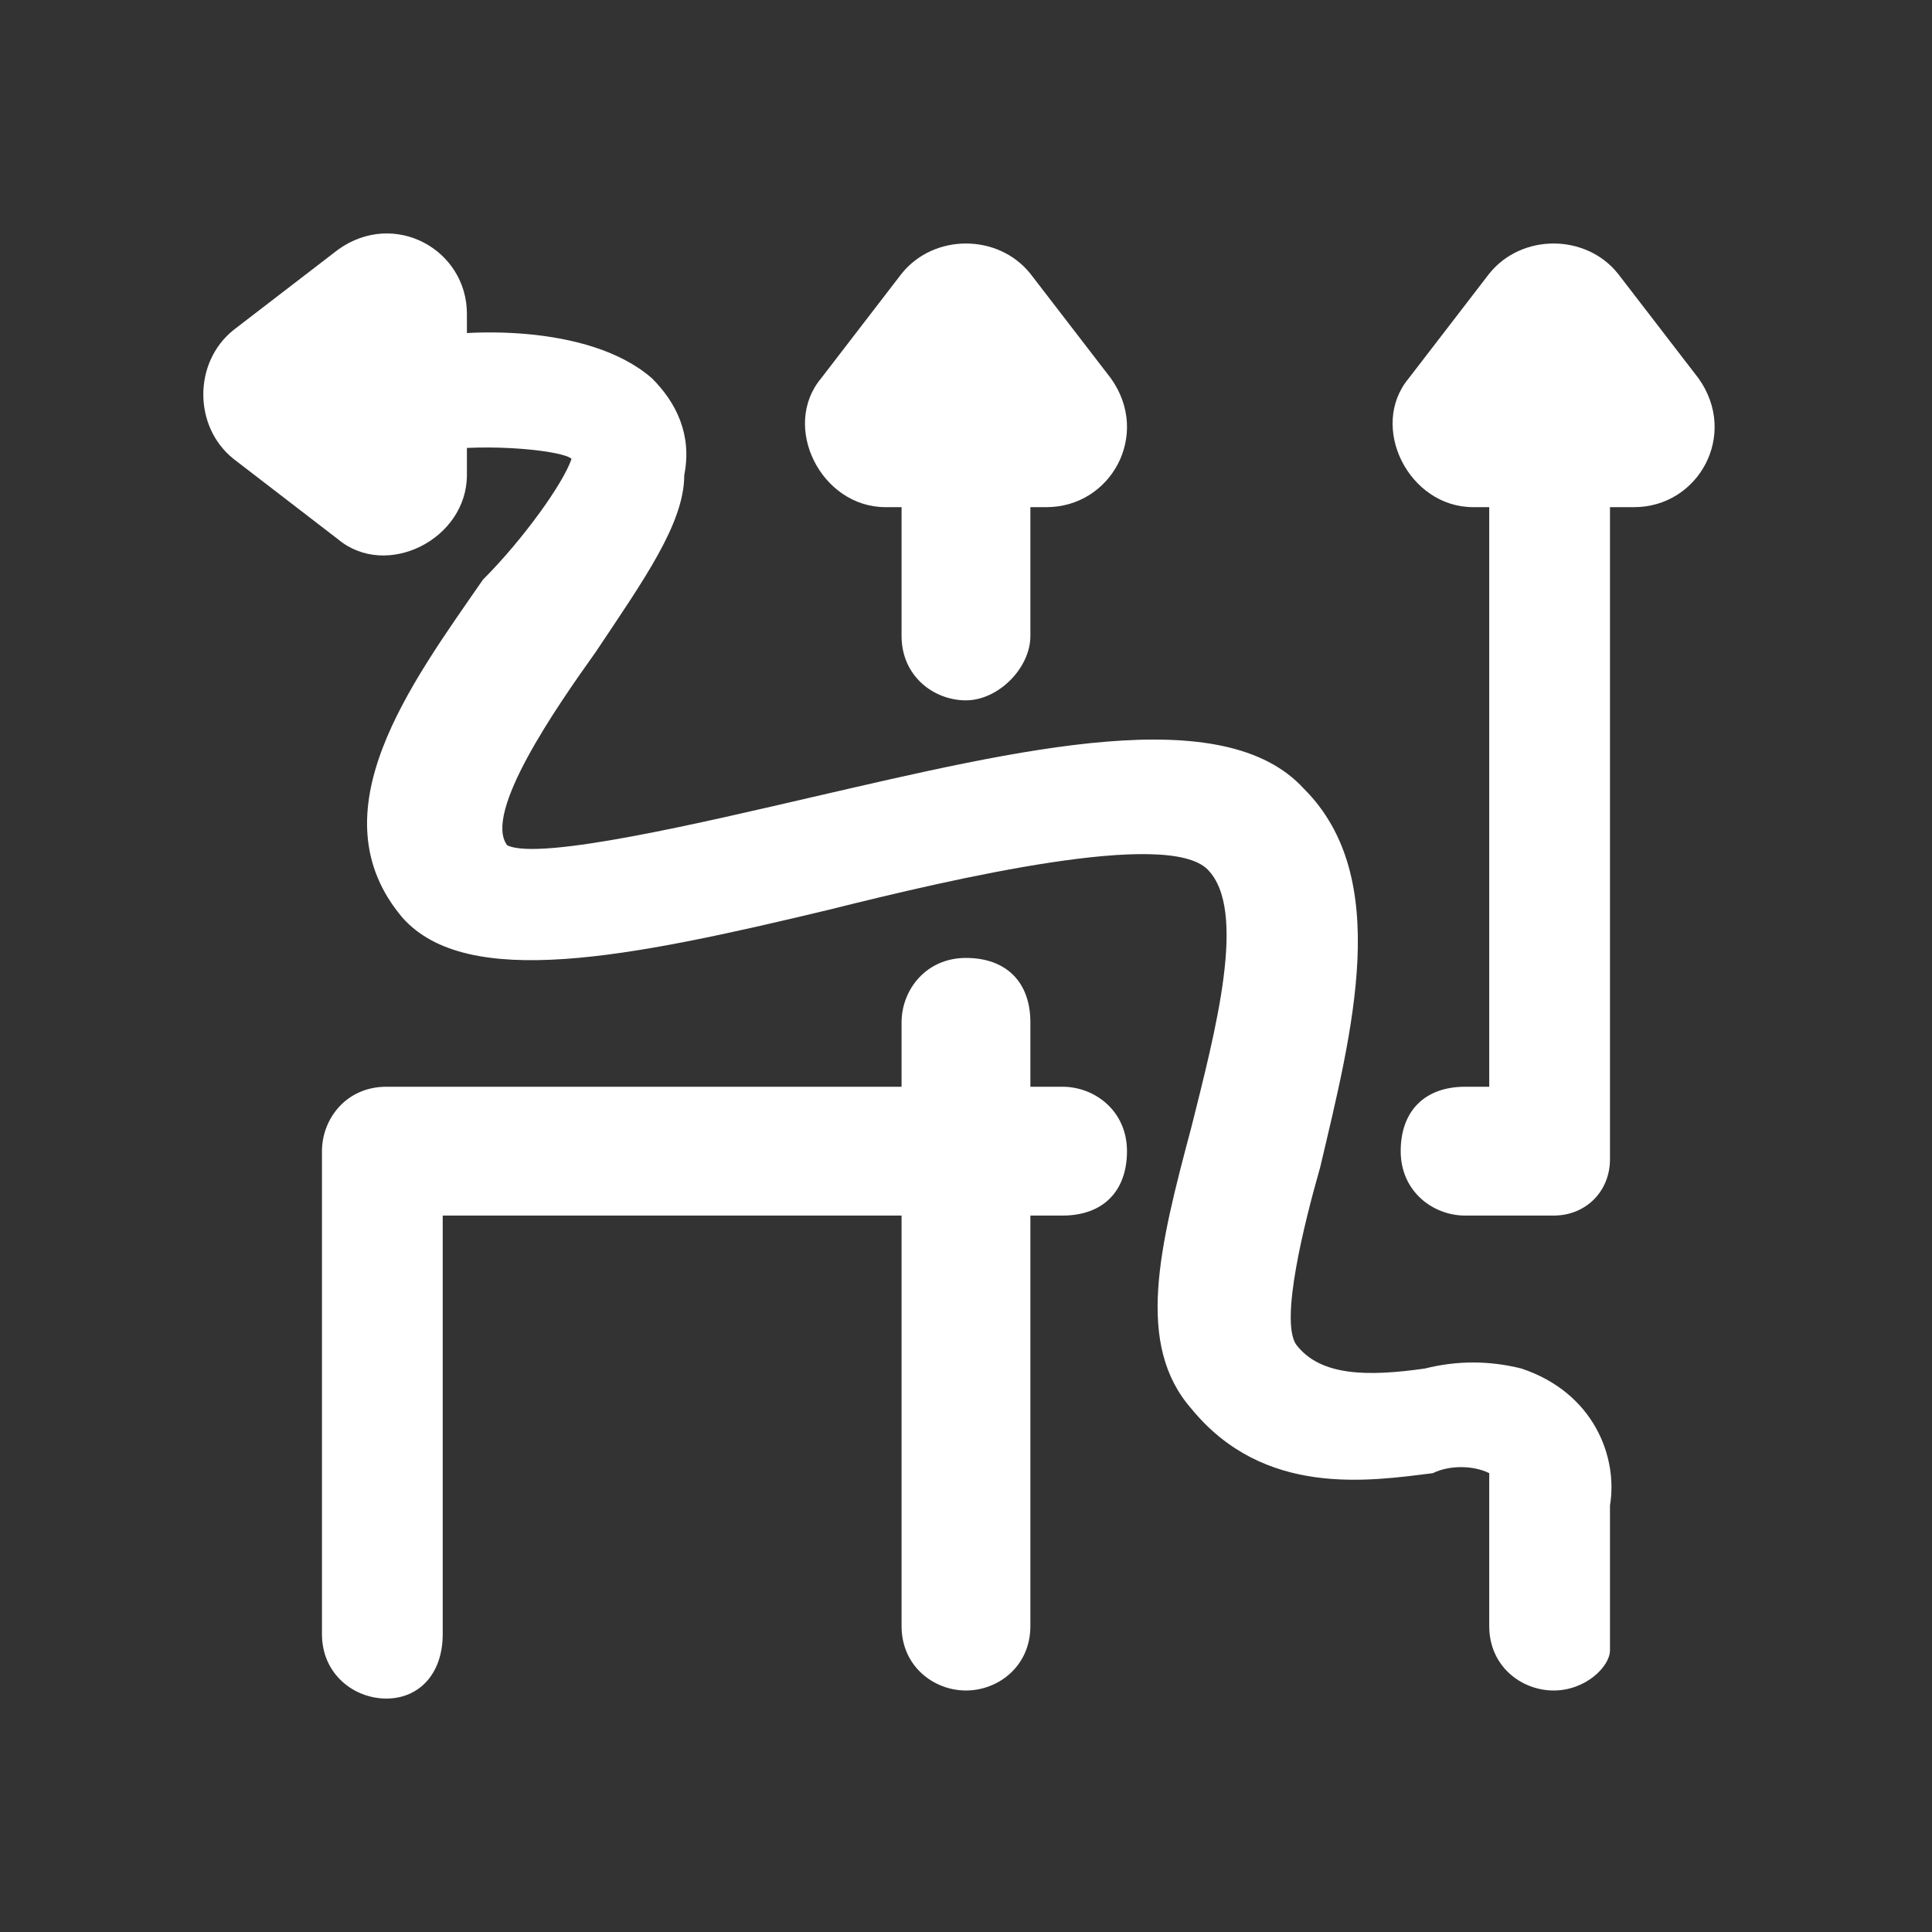
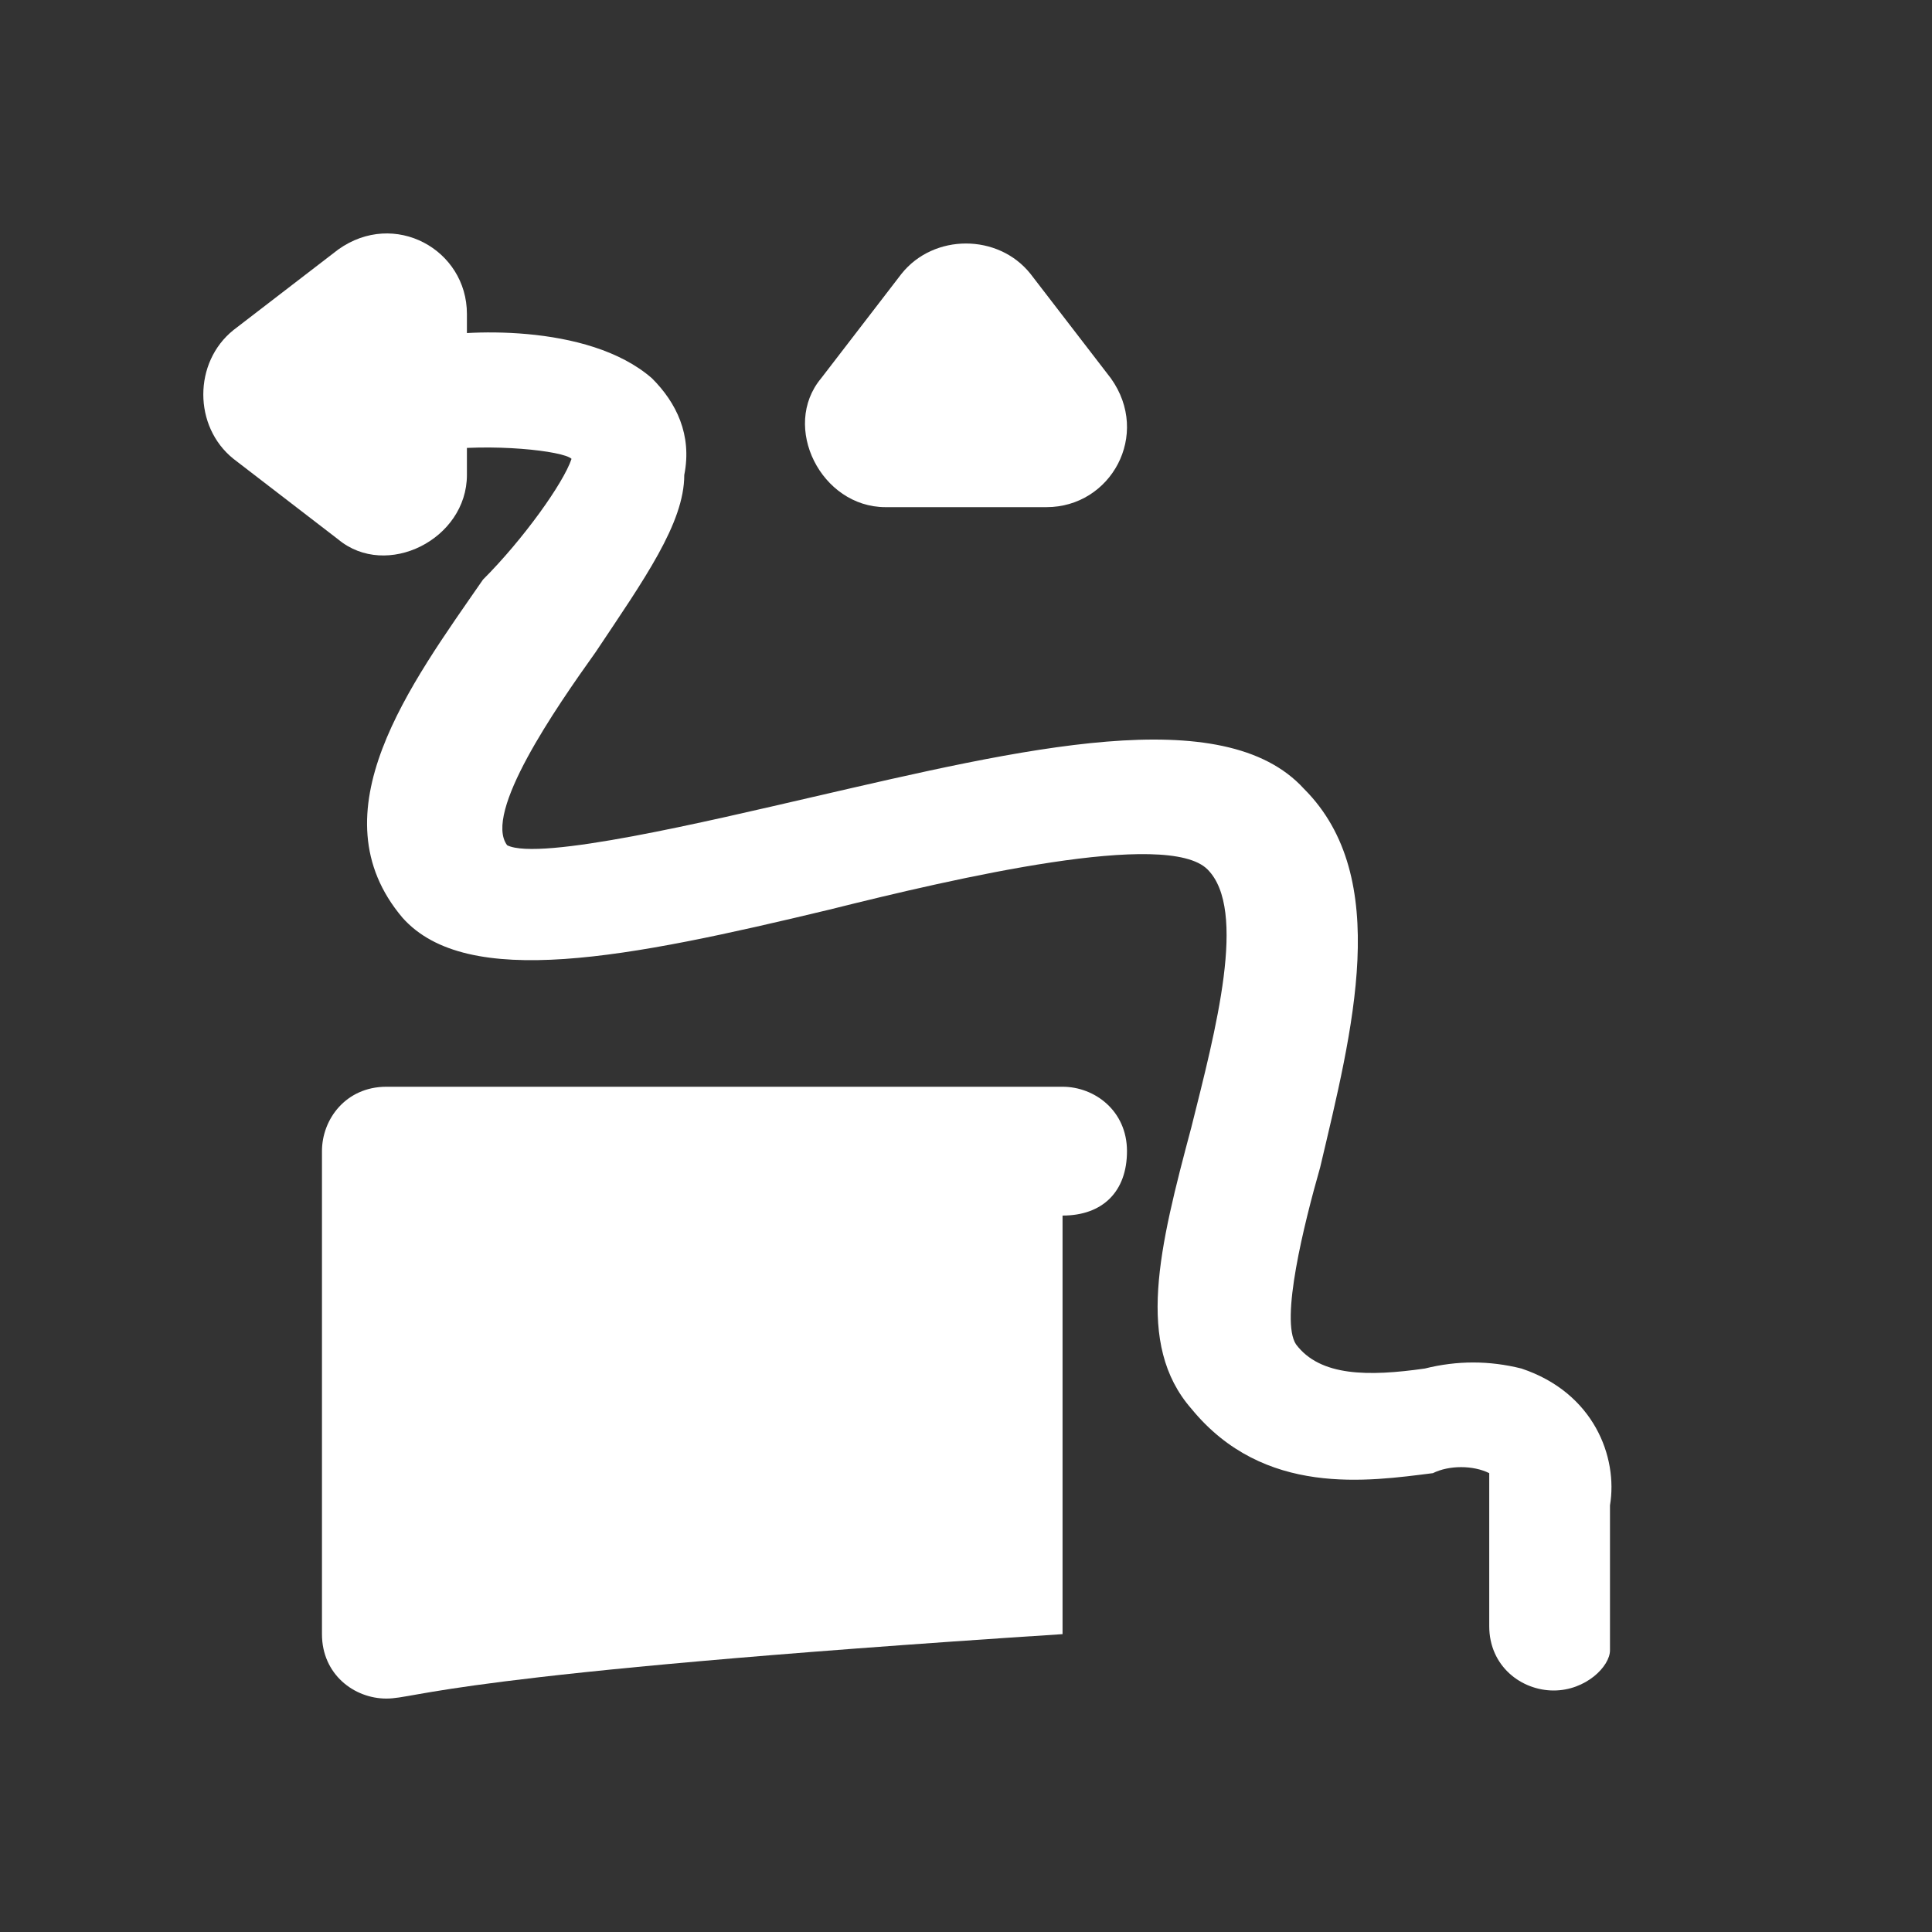
<svg xmlns="http://www.w3.org/2000/svg" width="40" height="40" viewBox="0 0 40 40" fill="none">
  <rect x="0" y="0" width="40" height="40" fill="#333333" stroke="none" />
-   <path d="M29.166 7.833L30.832 5.667C31.499 4.833 32.832 4.833 33.499 5.667L35.166 7.833C35.999 9 35.166 10.5 33.832 10.5H30.499C29.166 10.5 28.332 8.833 29.166 7.833Z" fill="white" />
  <path d="M17 7.833L18.666 5.667C19.333 4.833 20.666 4.833 21.333 5.667L23 7.833C23.833 9 23 10.5 21.666 10.5H18.333C17 10.5 16.166 8.833 17 7.833Z" fill="white" />
-   <path d="M19.999 35C19.333 35 18.666 34.5 18.666 33.666V21.166C18.666 20.5 19.166 19.833 19.999 19.833C20.833 19.833 21.333 20.333 21.333 21.166V33.666C21.333 34.5 20.666 35 19.999 35Z" fill="white" />
-   <path d="M19.999 14.5C19.333 14.5 18.666 14 18.666 13.167V9.833C18.666 9.167 19.166 8.5 19.999 8.5C20.833 8.5 21.333 9 21.333 9.833V13.167C21.333 13.834 20.666 14.5 19.999 14.5Z" fill="white" />
-   <path d="M7.999 35.167C7.333 35.167 6.666 34.667 6.666 33.833V23.833C6.666 23.167 7.166 22.5 7.999 22.5H21.999C22.666 22.5 23.333 23 23.333 23.833C23.333 24.667 22.833 25.167 21.999 25.167H9.166V33.833C9.166 34.667 8.666 35.167 7.999 35.167Z" fill="white" />
-   <path d="M32.167 25.167H30.333C29.667 25.167 29 24.667 29 23.834C29 23 29.5 22.5 30.333 22.5H30.833V9.834C30.833 9.167 31.333 8.5 32.167 8.5C33 8.5 33.333 9.167 33.333 9.834V24C33.333 24.667 32.833 25.167 32.167 25.167Z" fill="white" />
+   <path d="M7.999 35.167C7.333 35.167 6.666 34.667 6.666 33.833V23.833C6.666 23.167 7.166 22.5 7.999 22.5H21.999C22.666 22.5 23.333 23 23.333 23.833C23.333 24.667 22.833 25.167 21.999 25.167V33.833C9.166 34.667 8.666 35.167 7.999 35.167Z" fill="white" />
  <path d="M32.167 35C31.5 35 30.833 34.5 30.833 33.667V30.667V30.5C30.5 30.334 30 30.334 29.667 30.5C28.333 30.667 26.167 31 24.667 29.167C23.5 27.834 24 25.834 24.667 23.334C25.167 21.334 25.833 18.834 25 18C24.167 17.167 19.833 18.167 17.167 18.834C13 19.834 9.667 20.5 8.333 19C6.5 16.834 8.5 14.167 10 12C10.833 11.167 11.667 10 11.833 9.5C11.667 9.334 10.167 9.167 9 9.334C8.333 9.5 7.667 9 7.667 8.334C7.667 7.667 8 7 8.833 7C9.5 6.834 12.167 6.667 13.5 7.834C14 8.334 14.333 9 14.167 9.834C14.167 10.834 13.333 12 12.333 13.5C11.5 14.667 10 16.834 10.5 17.5C11.167 17.834 14.667 17 16.833 16.5C21.167 15.5 25.333 14.5 27 16.334C28.833 18.167 28 21.334 27.333 24.167C27 25.334 26.5 27.334 26.833 27.834C27.333 28.5 28.333 28.5 29.5 28.334C30.167 28.167 30.833 28.167 31.5 28.334C33 28.834 33.5 30.167 33.333 31.167V34.167C33.333 34.5 32.833 35 32.167 35Z" fill="white" />
  <path d="M7.001 11.167L4.834 9.5C4.001 8.833 4.001 7.5 4.834 6.833L7.001 5.167C8.167 4.333 9.667 5.167 9.667 6.5V9.833C9.667 11.167 8.001 12 7.001 11.167Z" fill="white" />
</svg>